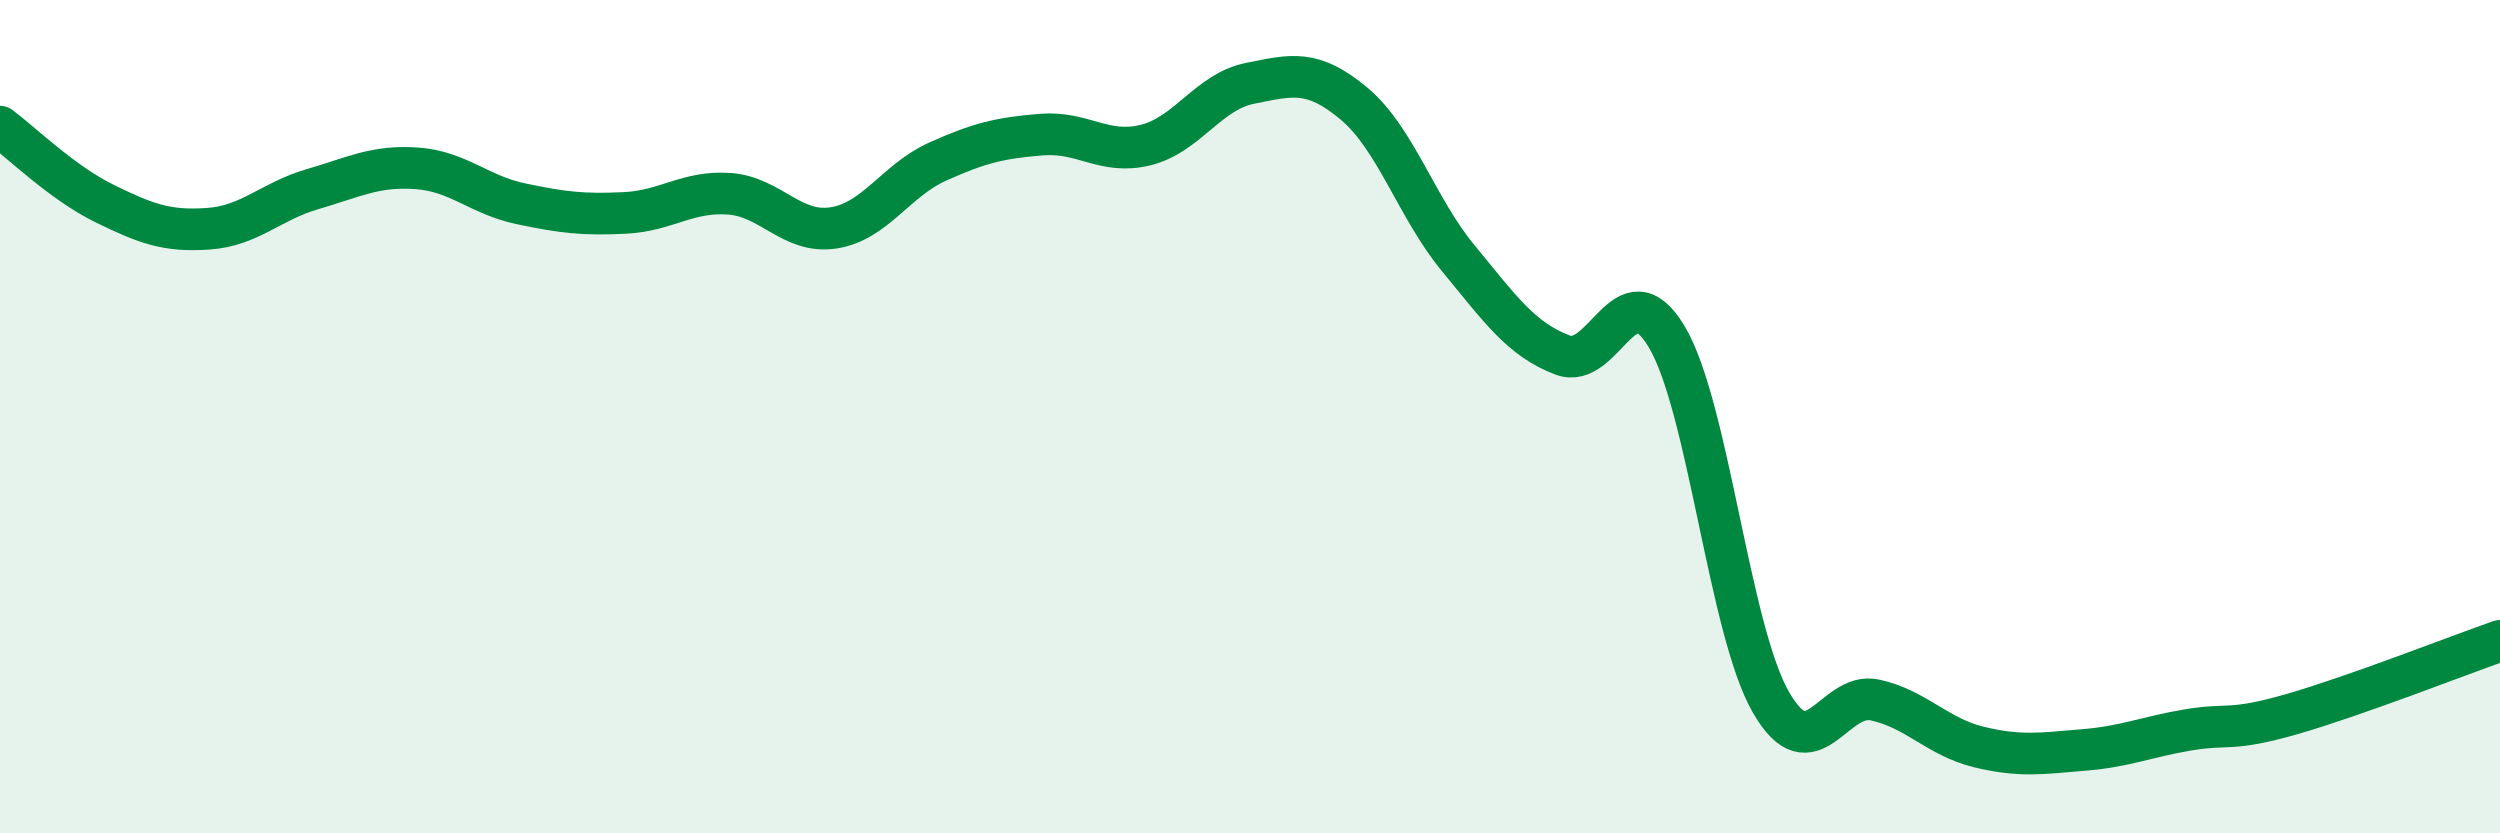
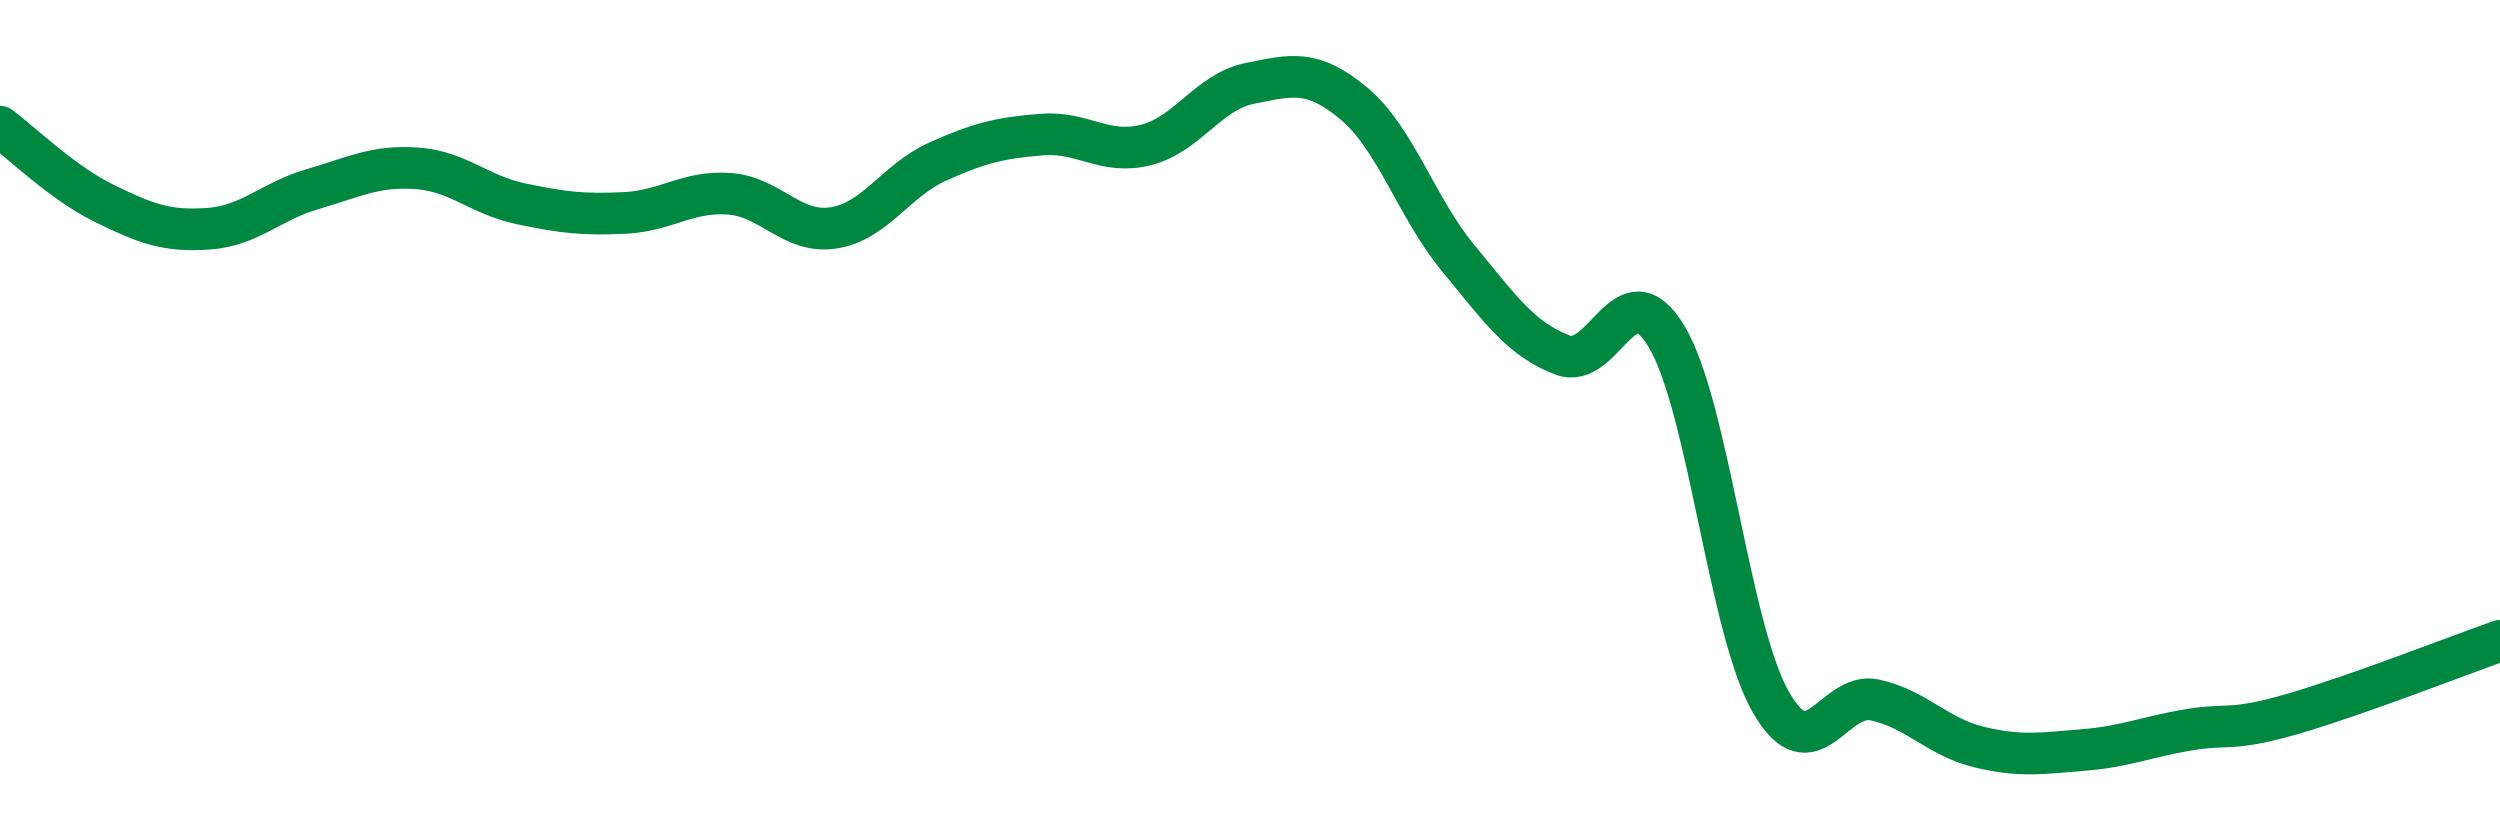
<svg xmlns="http://www.w3.org/2000/svg" width="60" height="20" viewBox="0 0 60 20">
-   <path d="M 0,3.04 C 0.5,3.41 1.5,4.39 2.5,4.88 C 3.5,5.37 4,5.56 5,5.49 C 6,5.42 6.5,4.83 7.5,4.54 C 8.5,4.25 9,3.97 10,4.04 C 11,4.11 11.5,4.68 12.5,4.89 C 13.5,5.1 14,5.16 15,5.11 C 16,5.06 16.5,4.58 17.5,4.65 C 18.5,4.72 19,5.62 20,5.47 C 21,5.32 21.5,4.33 22.5,3.88 C 23.5,3.43 24,3.31 25,3.23 C 26,3.15 26.5,3.73 27.5,3.48 C 28.5,3.23 29,2.2 30,2 C 31,1.8 31.5,1.65 32.5,2.49 C 33.5,3.33 34,4.99 35,6.2 C 36,7.41 36.5,8.14 37.5,8.52 C 38.5,8.9 39,6.41 40,8.08 C 41,9.75 41.5,15.11 42.5,16.85 C 43.5,18.59 44,16.58 45,16.8 C 46,17.02 46.5,17.69 47.5,17.93 C 48.5,18.17 49,18.08 50,18 C 51,17.92 51.5,17.69 52.5,17.52 C 53.5,17.35 53.5,17.57 55,17.14 C 56.5,16.71 59,15.73 60,15.38L60 20L0 20Z" fill="#008740" opacity="0.1" stroke-linecap="round" stroke-linejoin="round" />
  <path d="M 0,3.04 C 0.5,3.41 1.5,4.39 2.5,4.88 C 3.5,5.37 4,5.56 5,5.49 C 6,5.42 6.5,4.83 7.5,4.54 C 8.5,4.25 9,3.97 10,4.04 C 11,4.11 11.5,4.68 12.5,4.89 C 13.5,5.1 14,5.16 15,5.11 C 16,5.06 16.5,4.58 17.5,4.65 C 18.5,4.72 19,5.62 20,5.47 C 21,5.32 21.5,4.33 22.5,3.88 C 23.5,3.43 24,3.31 25,3.23 C 26,3.15 26.5,3.73 27.5,3.48 C 28.5,3.23 29,2.2 30,2 C 31,1.8 31.5,1.65 32.5,2.49 C 33.5,3.33 34,4.99 35,6.2 C 36,7.41 36.5,8.14 37.5,8.52 C 38.5,8.9 39,6.41 40,8.08 C 41,9.75 41.5,15.11 42.5,16.85 C 43.5,18.59 44,16.58 45,16.8 C 46,17.02 46.5,17.69 47.5,17.93 C 48.5,18.17 49,18.08 50,18 C 51,17.92 51.5,17.69 52.5,17.52 C 53.5,17.35 53.5,17.57 55,17.14 C 56.5,16.71 59,15.73 60,15.38" stroke="#008740" stroke-width="1" fill="none" stroke-linecap="round" stroke-linejoin="round" />
</svg>